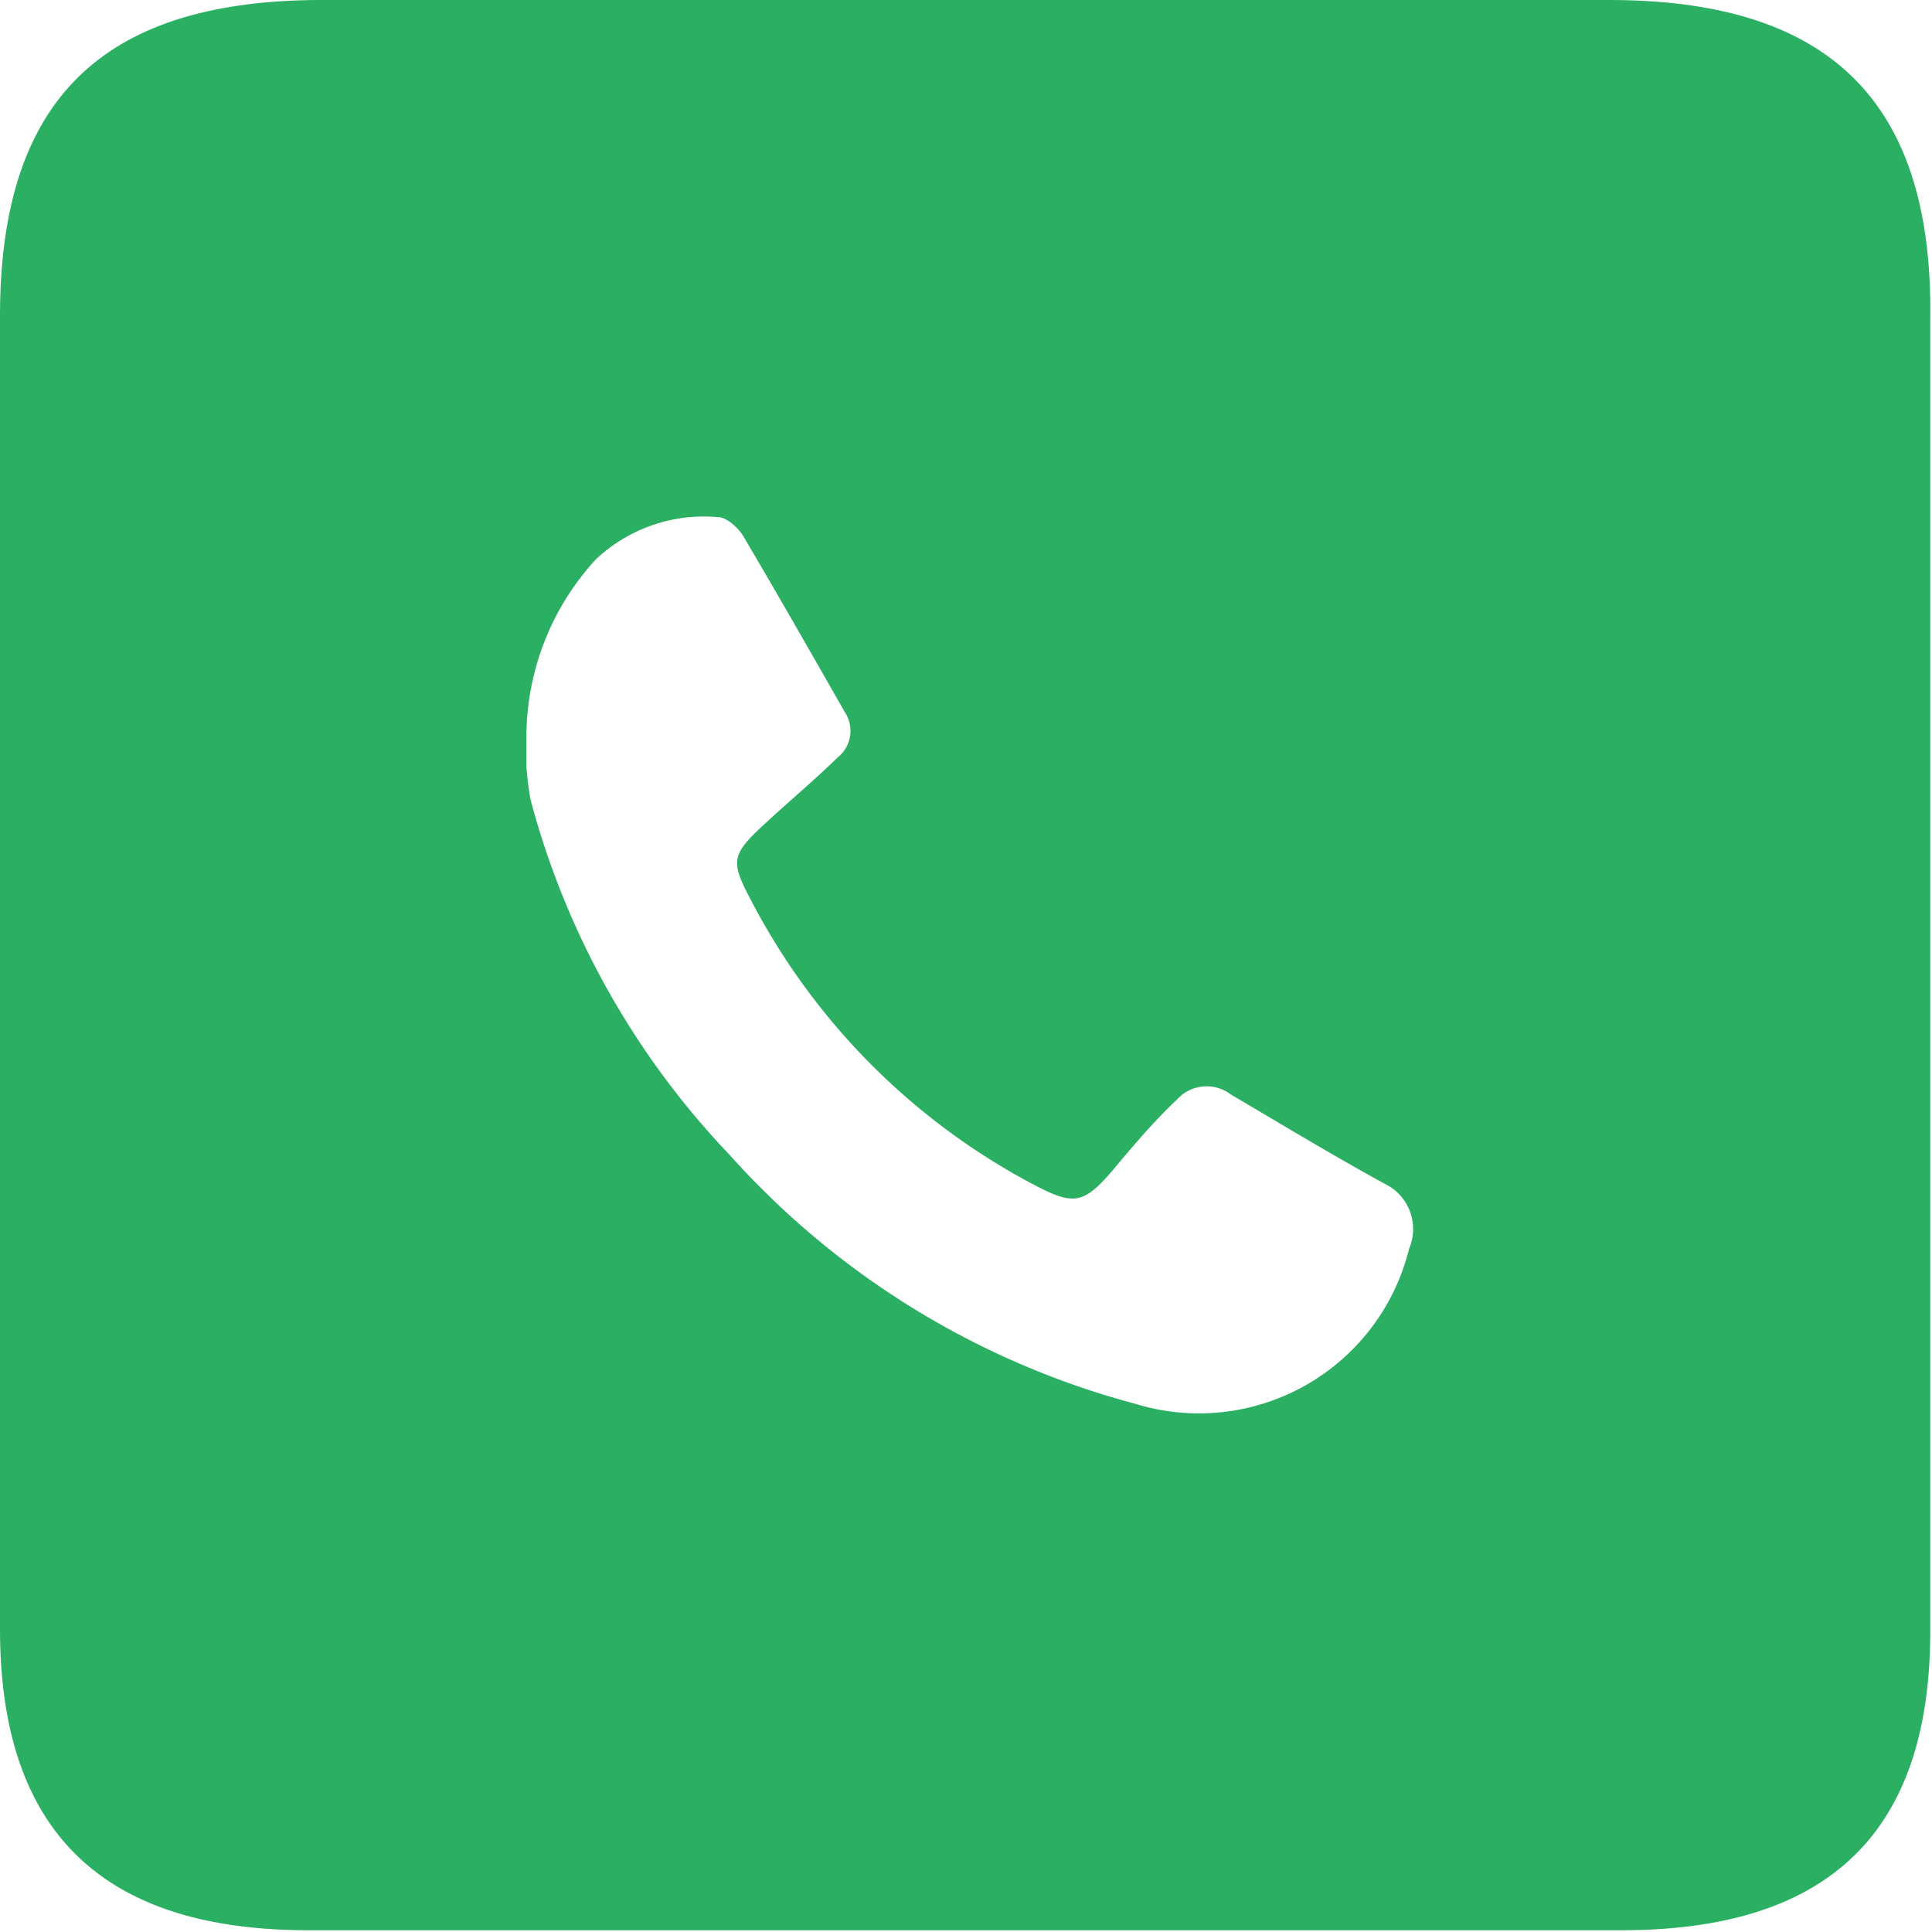
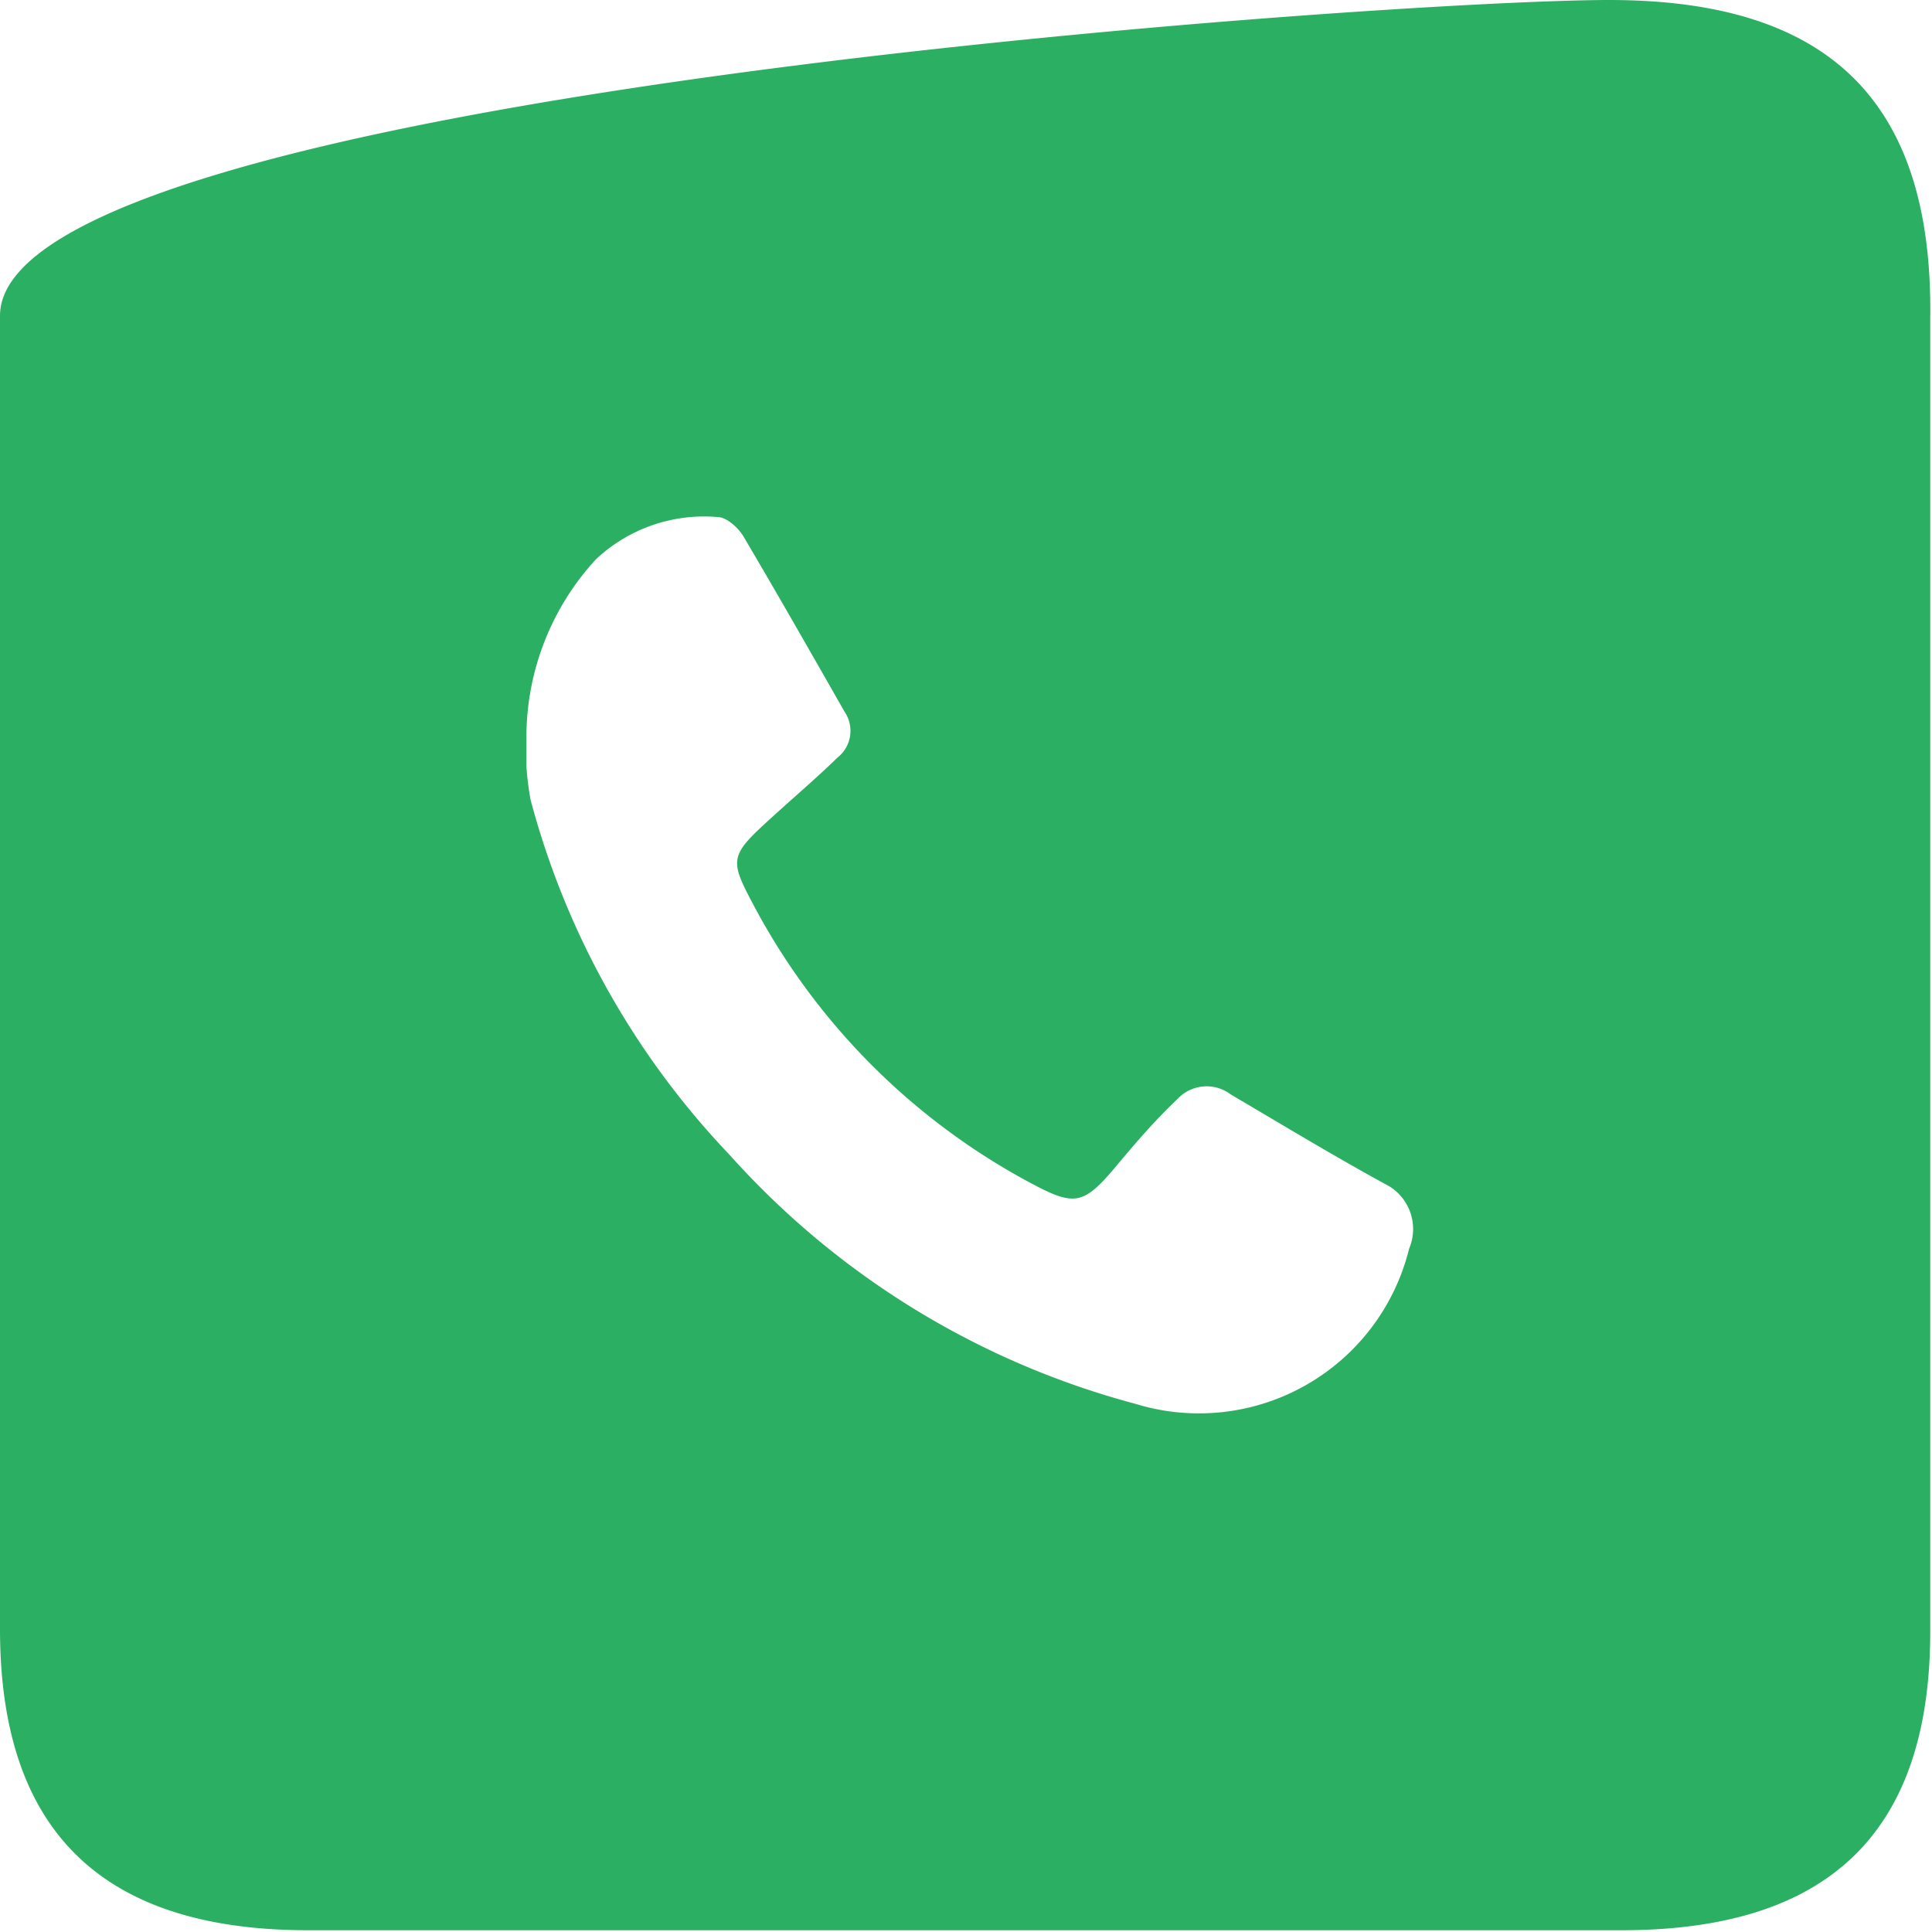
<svg xmlns="http://www.w3.org/2000/svg" viewBox="0 0 33.03 33.03">
  <defs>
    <style>.cls-1{fill:#2bb063;}</style>
  </defs>
  <g id="Objects">
-     <path class="cls-1" d="M33,5.44C33.05,1.68,31.22,0,27.51,0s-7.32,0-11,0-7.32,0-11,0S0,1.62,0,5.4c0,7.48,0,15,0,22.45C0,31.36,1.8,33,5.27,33q11.22,0,22.45,0C31.18,33,33,31.41,33,27.89,33,20.41,33,12.92,33,5.44ZM24.09,21.35A3.7,3.7,0,0,1,19.41,24a14.22,14.22,0,0,1-6.94-4.26,14,14,0,0,1-3.4-6.07A5.41,5.41,0,0,1,9,13.11c0-.19,0-.39,0-.55a4.49,4.49,0,0,1,1.19-3,2.7,2.7,0,0,1,2.08-.72c.15,0,.35.18.44.33.59,1,1.16,2,1.73,3a.58.58,0,0,1-.12.78c-.4.39-.83.75-1.24,1.13-.6.55-.59.65-.22,1.35a11.49,11.49,0,0,0,4.64,4.73c.88.48,1,.48,1.63-.28.31-.37.63-.74,1-1.09a.68.68,0,0,1,.91-.08c.9.53,1.79,1.07,2.71,1.57A.86.86,0,0,1,24.09,21.35Z" />
+     <path class="cls-1" d="M33,5.44C33.05,1.68,31.22,0,27.51,0S0,1.62,0,5.4c0,7.48,0,15,0,22.45C0,31.36,1.8,33,5.27,33q11.22,0,22.45,0C31.18,33,33,31.41,33,27.89,33,20.41,33,12.92,33,5.44ZM24.09,21.35A3.7,3.7,0,0,1,19.41,24a14.22,14.22,0,0,1-6.94-4.26,14,14,0,0,1-3.4-6.07A5.41,5.41,0,0,1,9,13.11c0-.19,0-.39,0-.55a4.49,4.49,0,0,1,1.19-3,2.7,2.7,0,0,1,2.08-.72c.15,0,.35.18.44.33.59,1,1.16,2,1.73,3a.58.58,0,0,1-.12.78c-.4.39-.83.75-1.24,1.13-.6.55-.59.65-.22,1.35a11.49,11.49,0,0,0,4.64,4.73c.88.48,1,.48,1.63-.28.31-.37.63-.74,1-1.09a.68.68,0,0,1,.91-.08c.9.53,1.79,1.07,2.71,1.57A.86.86,0,0,1,24.09,21.35Z" />
  </g>
</svg>